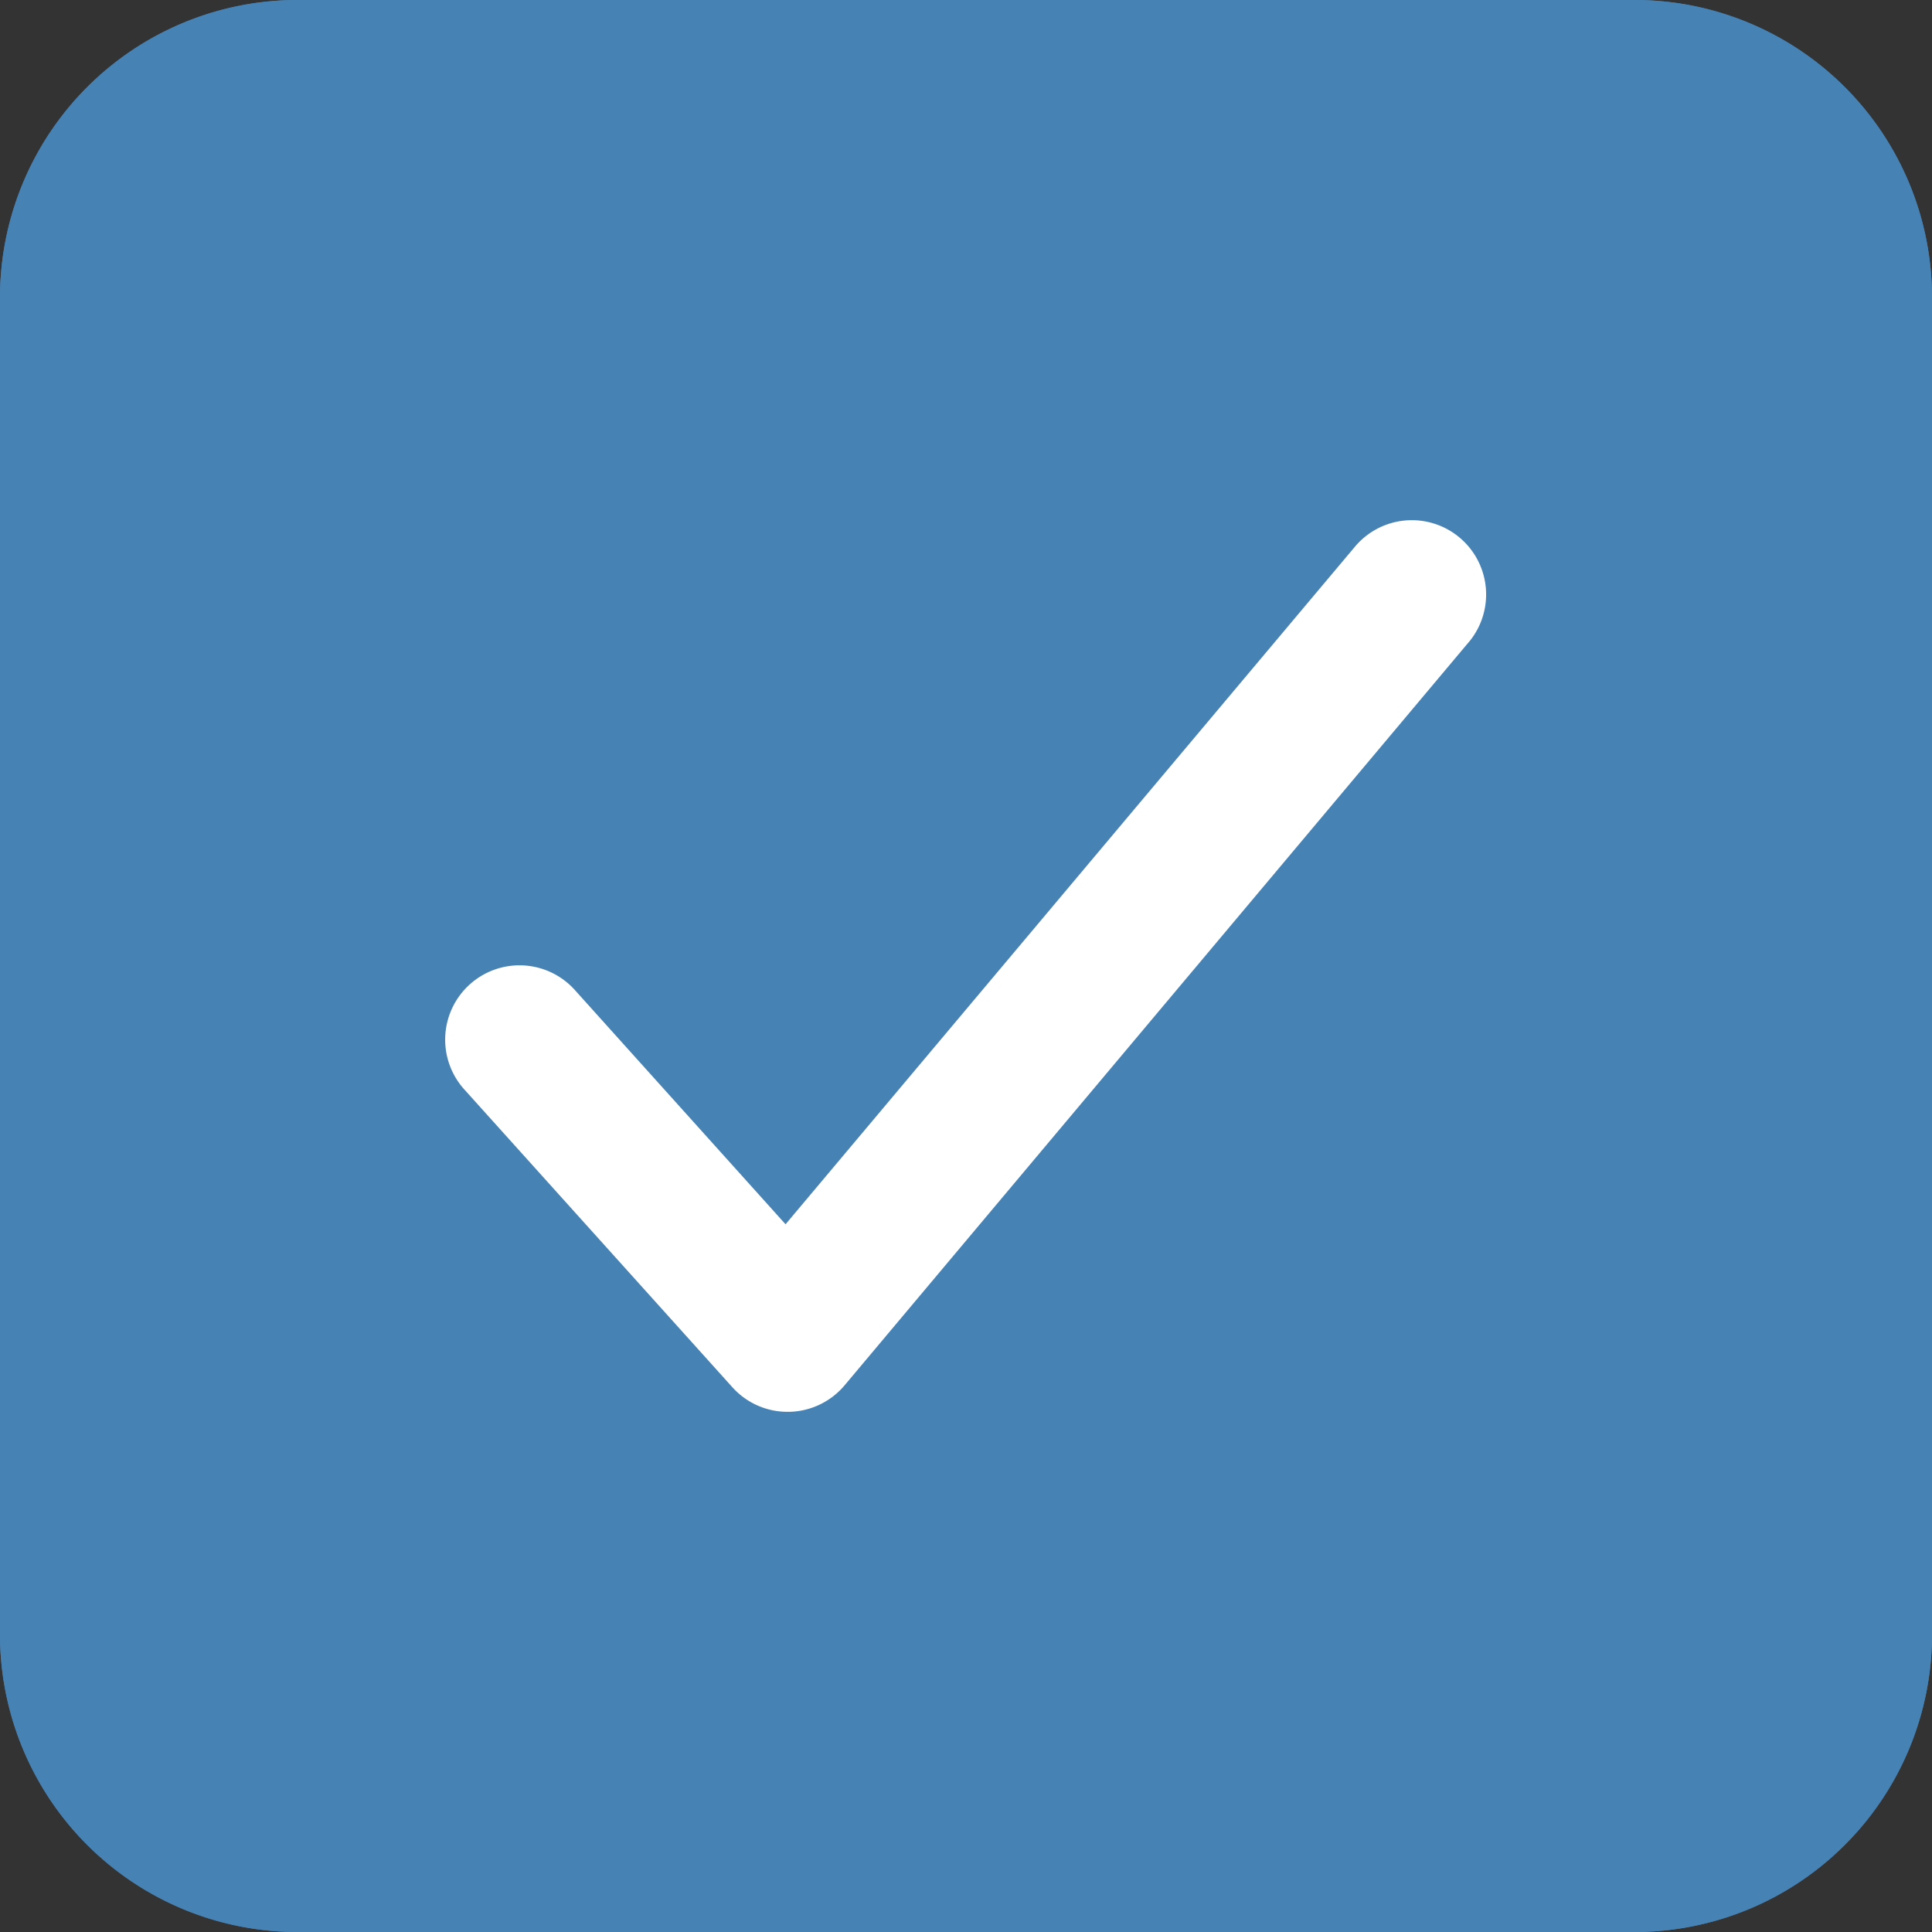
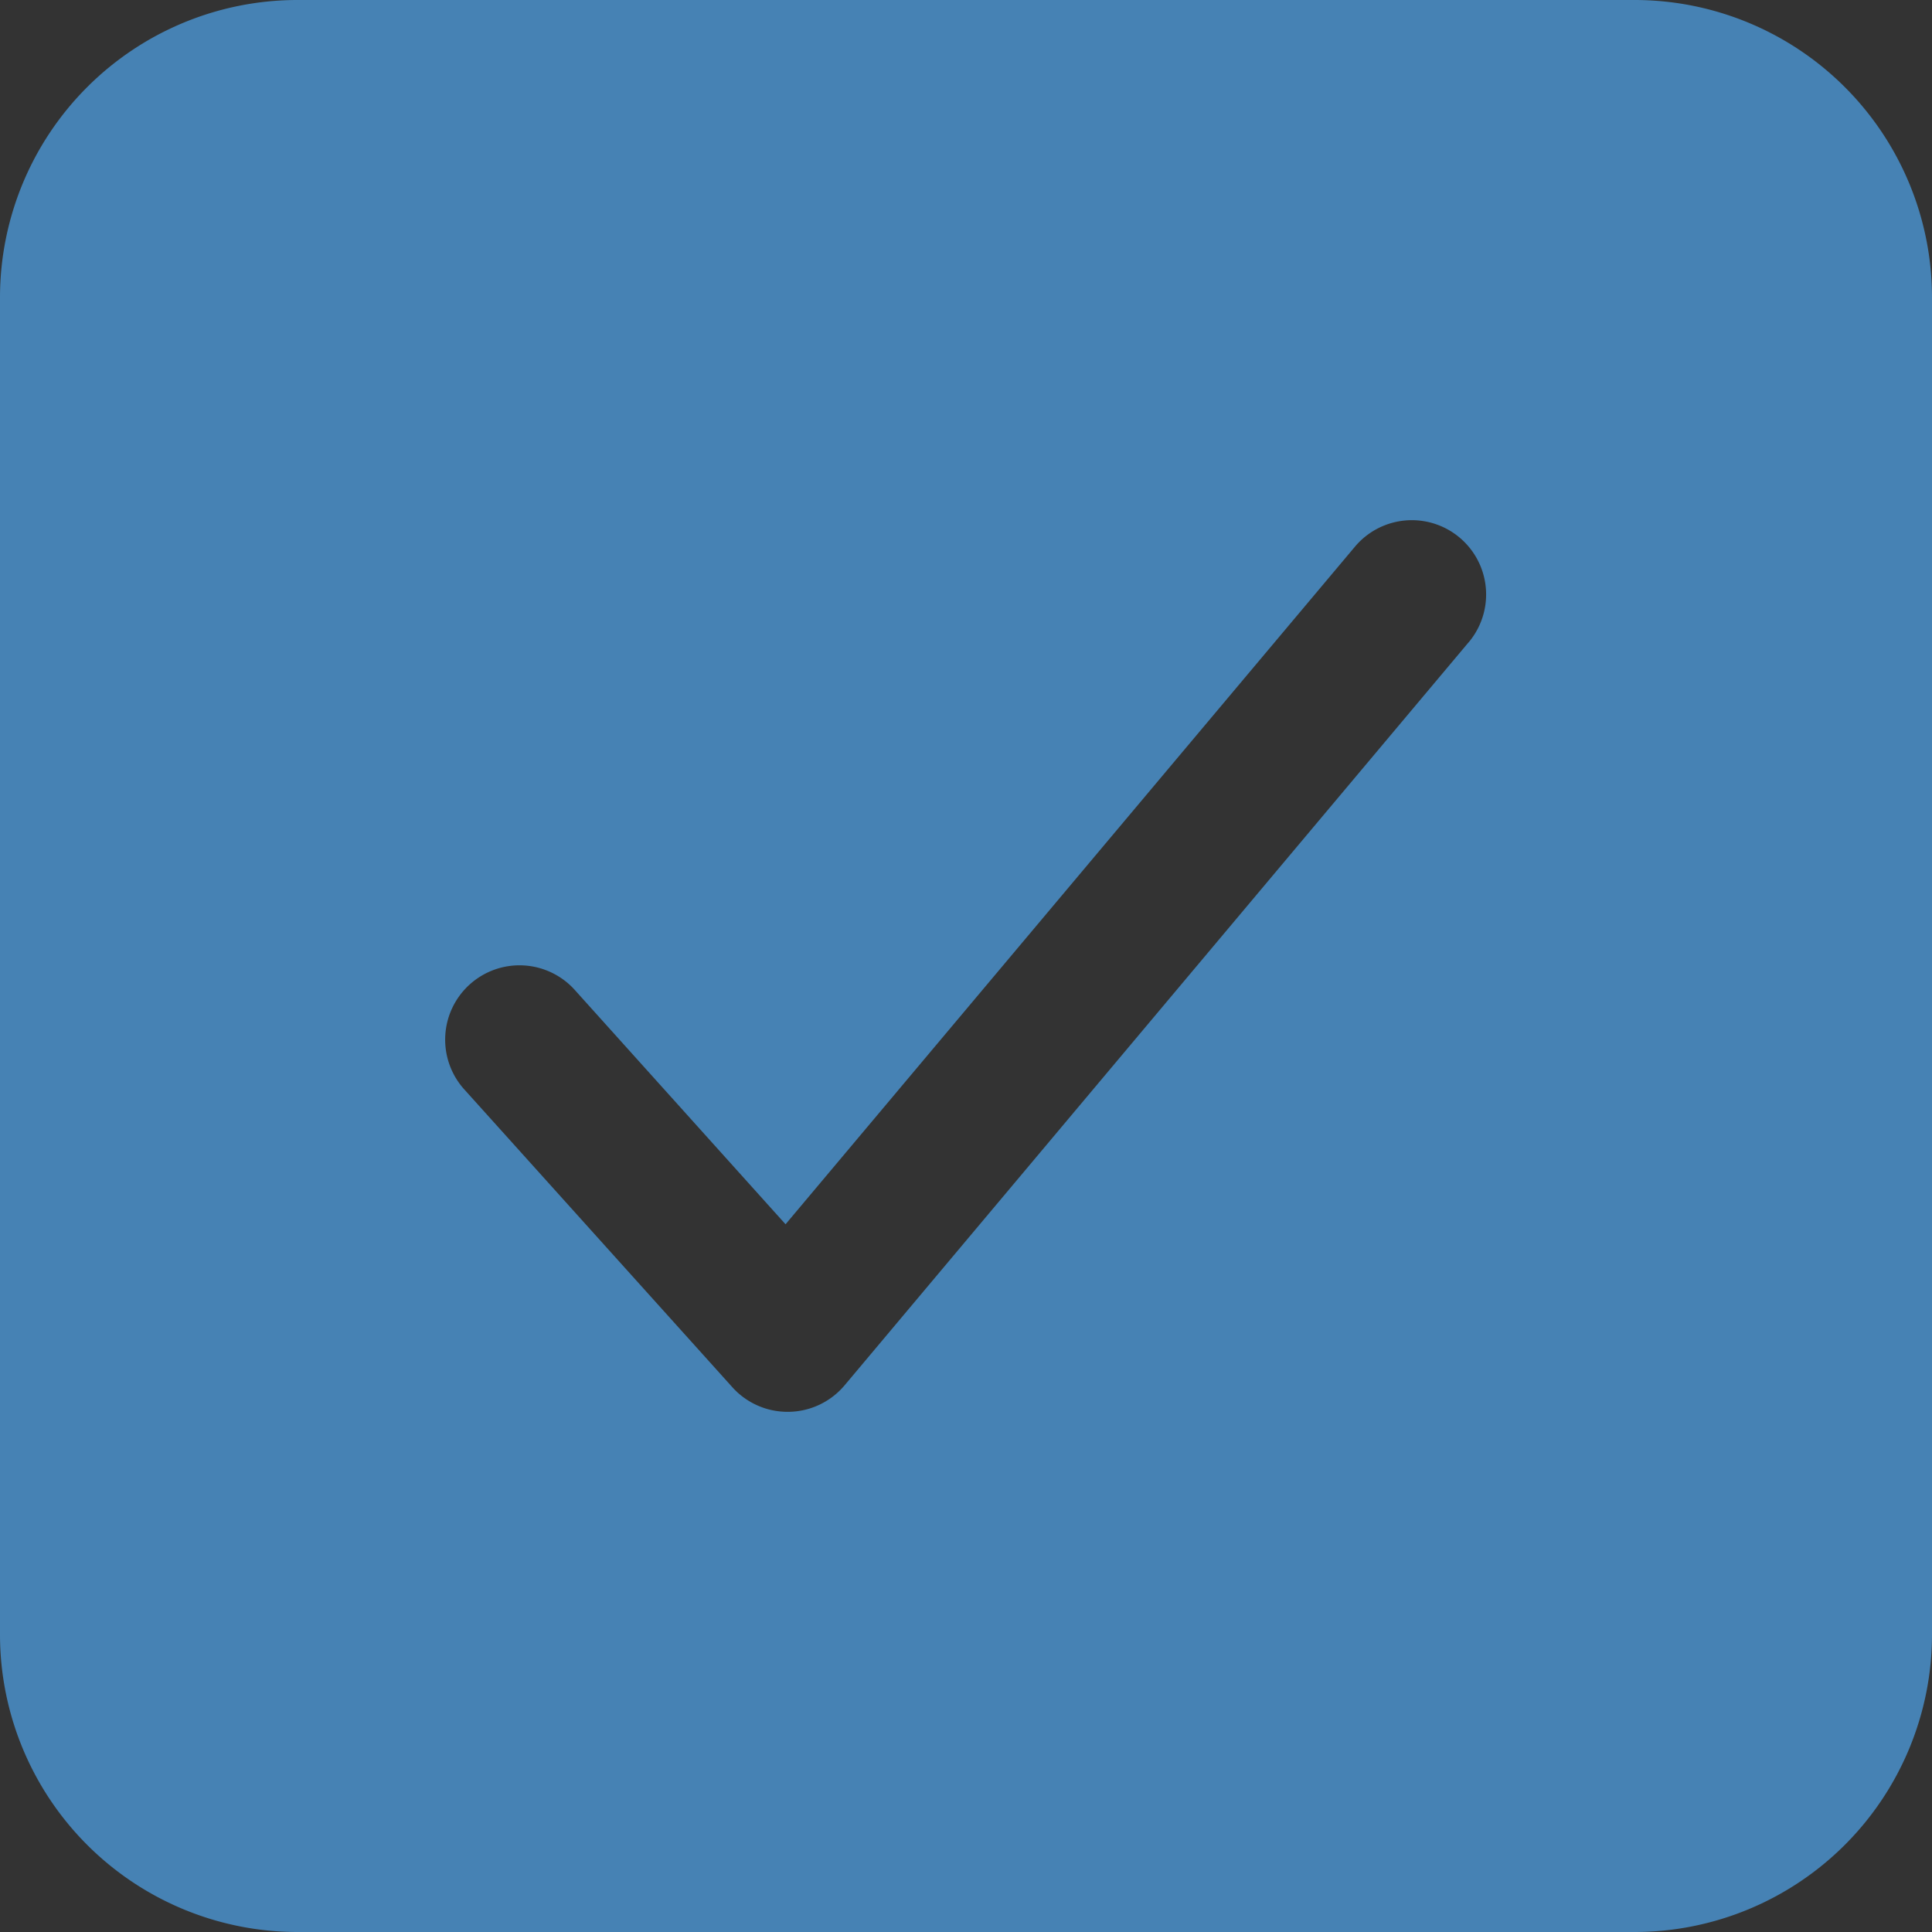
<svg xmlns="http://www.w3.org/2000/svg" width="25" height="25" fill="none">
  <rect width="100%" height="100%" fill="#333333" stroke="none" />
-   <path d="M1.835 1.835A2.85 2.85 0 0 1 3.847 1h17.306A2.85 2.85 0 0 1 24 3.847v17.306A2.85 2.85 0 0 1 21.153 24H3.847A2.85 2.85 0 0 1 1 21.153V3.847a2.85 2.85 0 0 1 .835-2.012Z" fill="#fff" stroke="#4682B4" stroke-width="2" />
  <path d="M21.154 0H3.846A3.85 3.85 0 0 0 0 3.846v17.308A3.85 3.85 0 0 0 3.846 25h17.308A3.85 3.85 0 0 0 25 21.154V3.846A3.85 3.85 0 0 0 21.154 0Zm-2.149 8.31-8.076 9.616a.962.962 0 0 1-.722.343h-.016a.96.96 0 0 1-.714-.318l-3.462-3.846a.962.962 0 1 1 1.43-1.287l2.72 3.024 7.368-8.768a.961.961 0 0 1 1.472 1.237Z" fill="#4682B4" />
</svg>